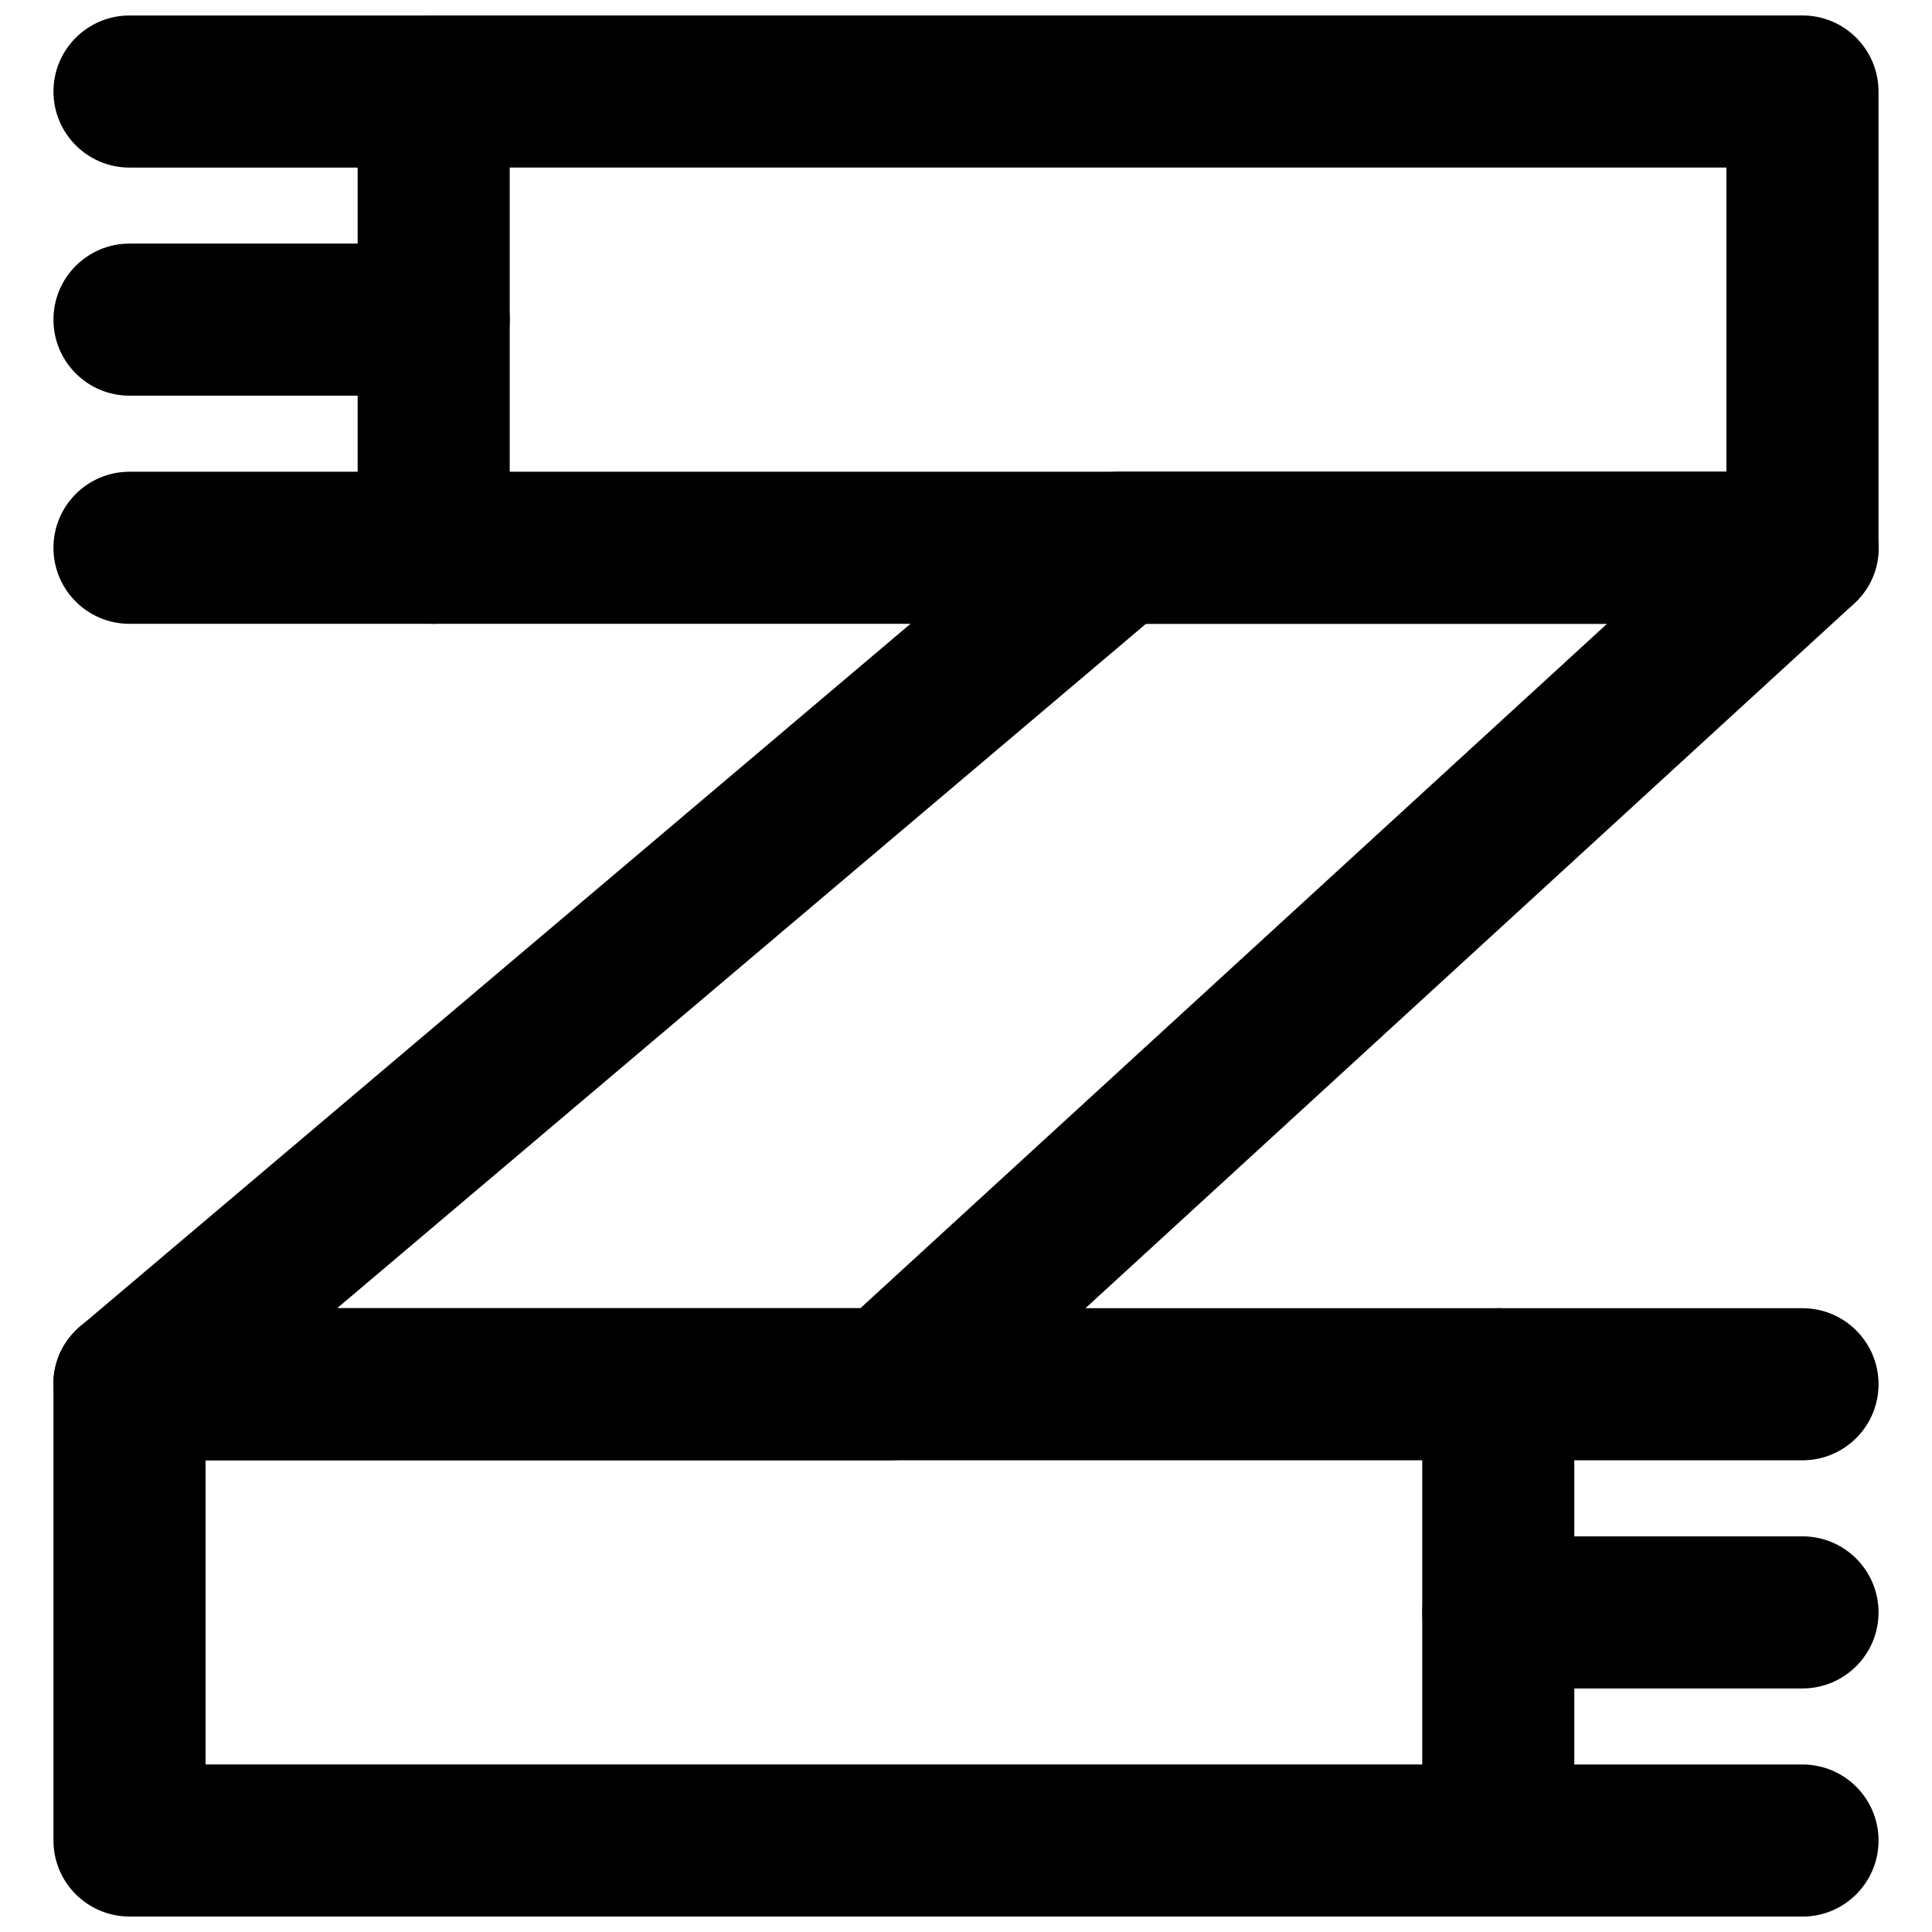
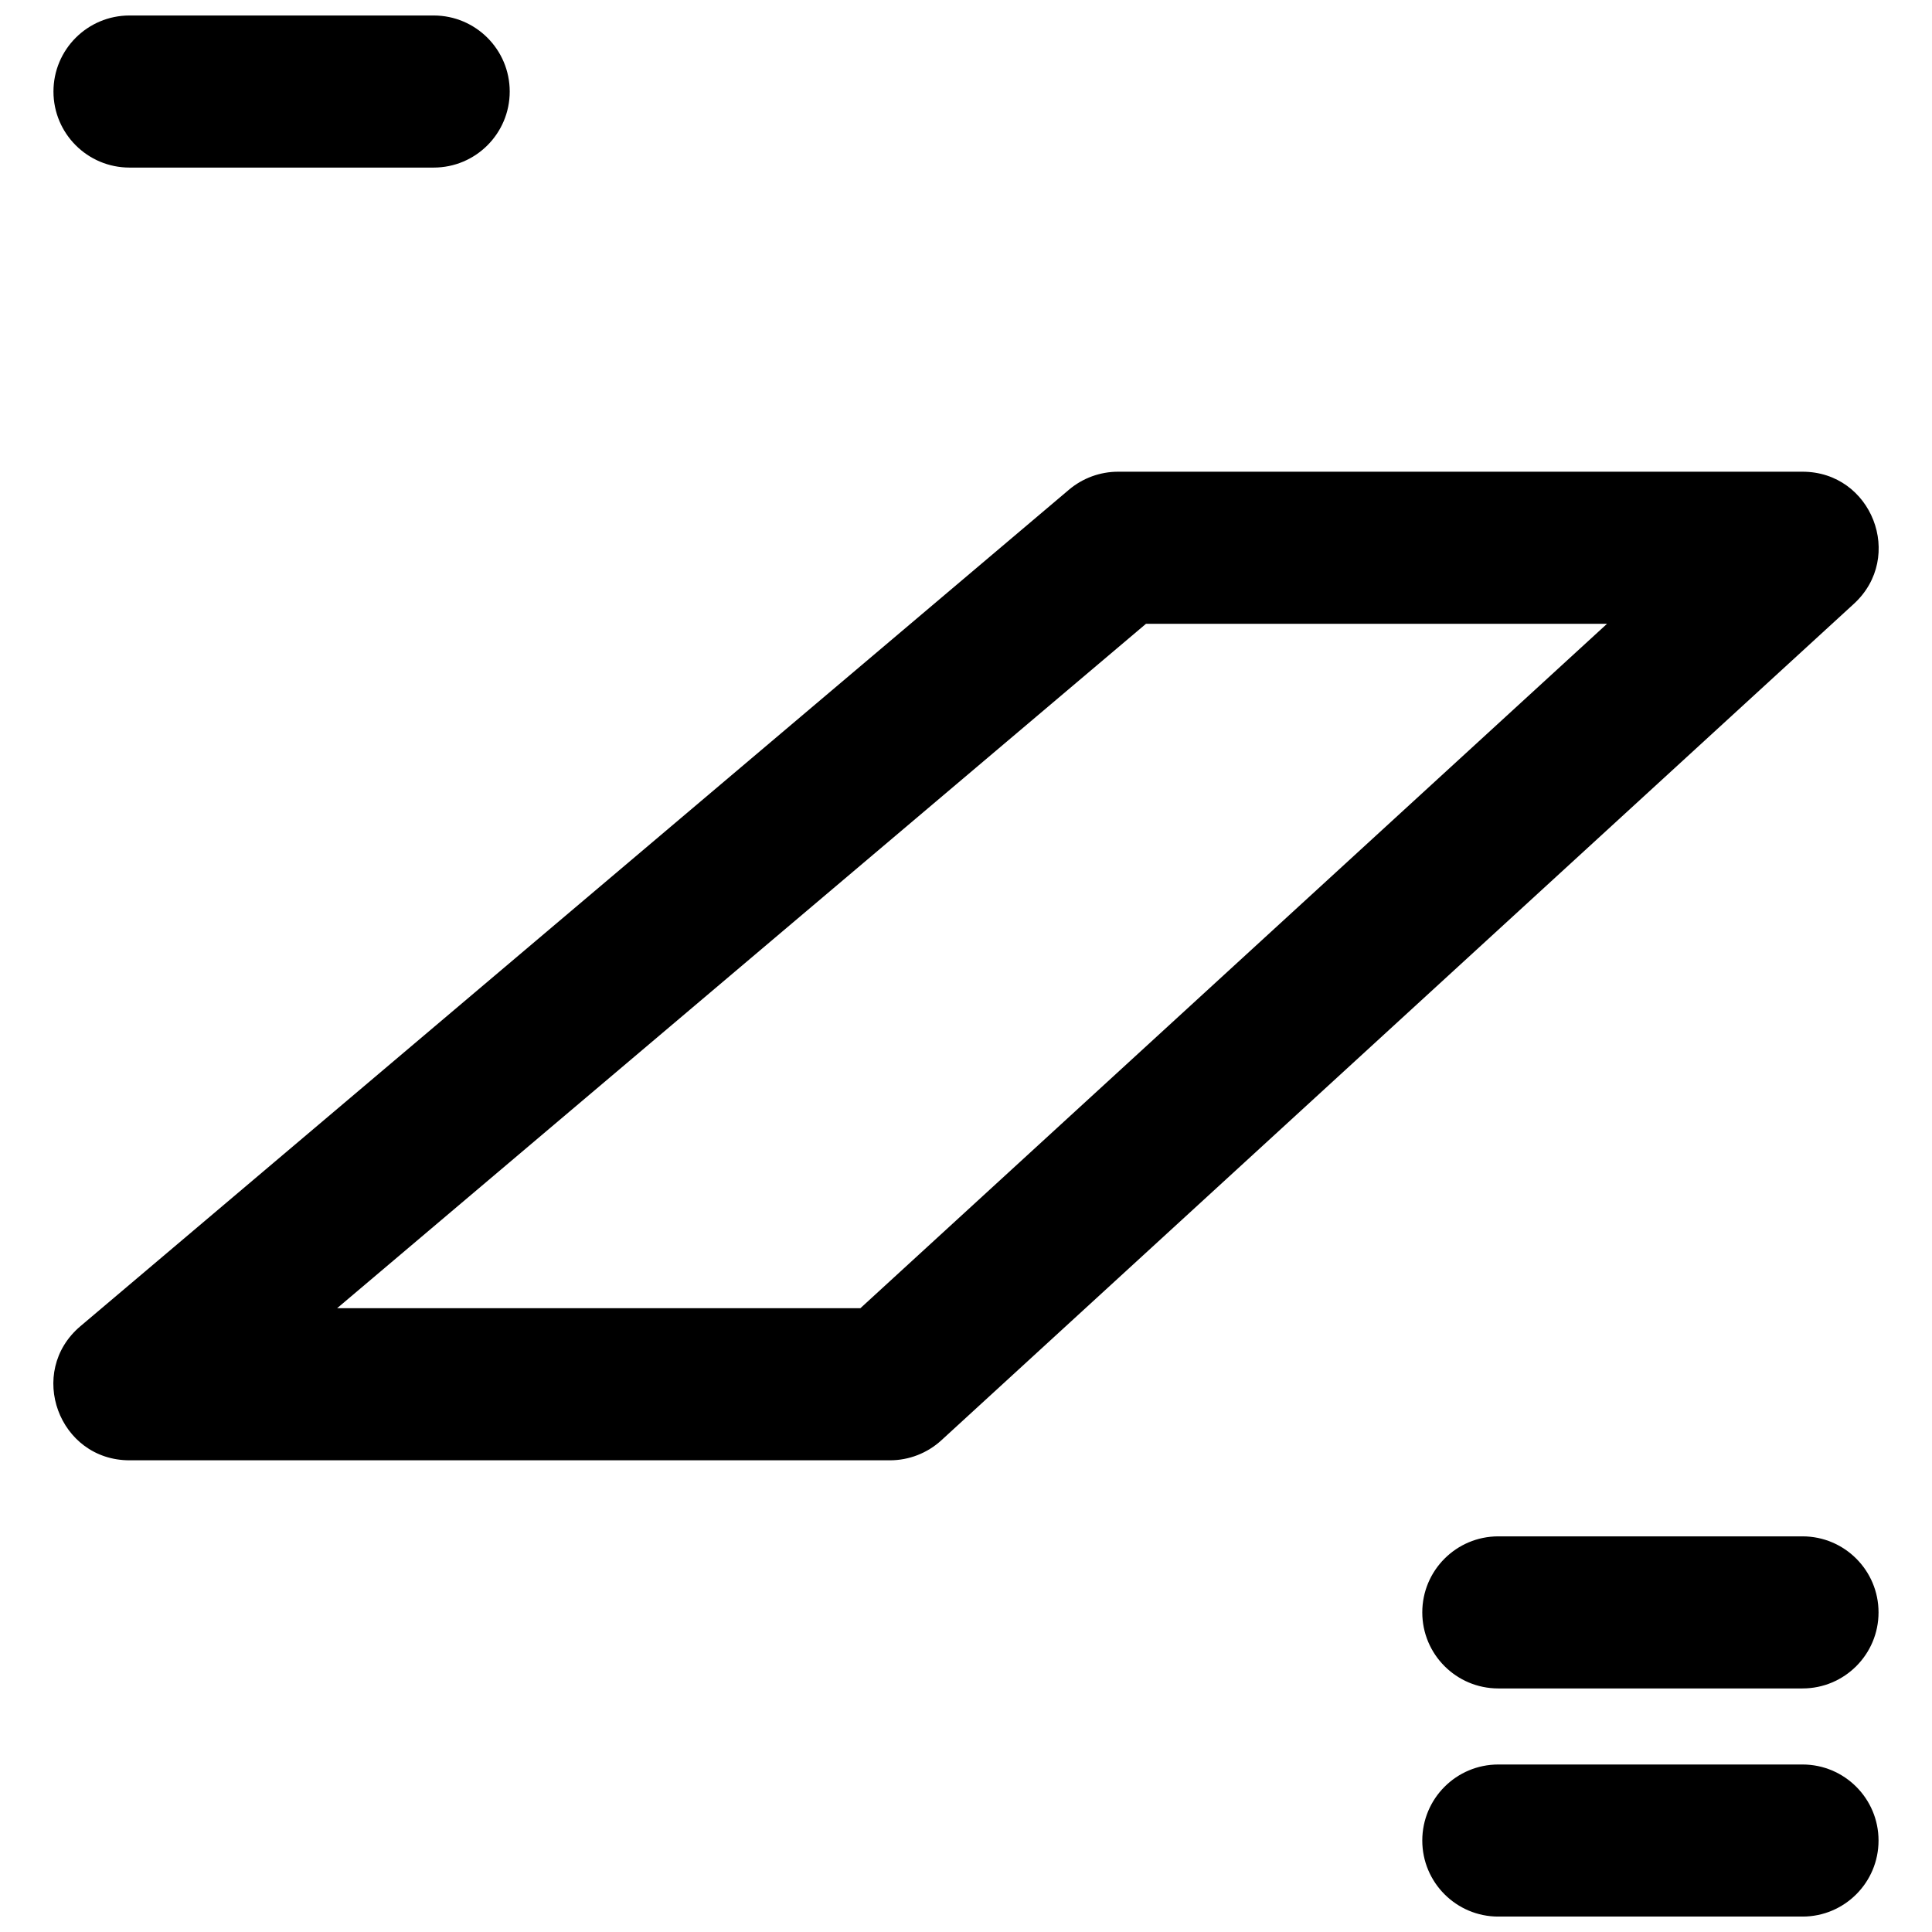
<svg xmlns="http://www.w3.org/2000/svg" width="800px" height="800px" version="1.1" viewBox="144 144 512 512">
  <defs>
    <clipPath id="d">
      <path d="m238 148.09h404v161.91h-404z" />
    </clipPath>
    <clipPath id="c">
      <path d="m158 148.09h122v40.906h-122z" />
    </clipPath>
    <clipPath id="b">
-       <path d="m158 490h404v161.9h-404z" />
-     </clipPath>
+       </clipPath>
    <clipPath id="a">
      <path d="m520 611h122v40.902h-122z" />
    </clipPath>
  </defs>
  <g clip-path="url(#d)">
-     <path d="m258.93 309.31h362.74c11.129 0 20.152-9.023 20.152-20.152v-120.91c0-11.129-9.023-20.152-20.152-20.152h-362.74c-11.133 0-20.152 9.023-20.152 20.152v120.91c0 11.129 9.02 20.152 20.152 20.152zm20.152-120.91h322.44v80.609h-322.44z" fill-rule="evenodd" />
-   </g>
-   <path d="m178.32 309.32h80.609c11.129 0 20.152-9.023 20.152-20.152 0-11.133-9.023-20.152-20.152-20.152h-80.609c-11.133 0-20.152 9.02-20.152 20.152 0 11.129 9.02 20.152 20.152 20.152z" fill-rule="evenodd" />
-   <path d="m178.32 248.86h80.609c11.129 0 20.152-9.023 20.152-20.152 0-11.133-9.023-20.152-20.152-20.152h-80.609c-11.133 0-20.152 9.02-20.152 20.152 0 11.129 9.02 20.152 20.152 20.152z" fill-rule="evenodd" />
+     </g>
  <g clip-path="url(#c)">
    <path d="m178.32 188.41h80.609c11.129 0 20.152-9.023 20.152-20.152 0-11.133-9.023-20.152-20.152-20.152h-80.609c-11.133 0-20.152 9.02-20.152 20.152 0 11.129 9.02 20.152 20.152 20.152z" fill-rule="evenodd" />
  </g>
  <g clip-path="url(#b)">
    <path d="m178.32 651.9h362.74c11.129 0 20.152-9.023 20.152-20.152v-120.91c0-11.129-9.023-20.152-20.152-20.152h-362.74c-11.133 0-20.152 9.023-20.152 20.152v120.91c0 11.129 9.02 20.152 20.152 20.152zm20.152-120.91h322.44v80.609h-322.44z" fill-rule="evenodd" />
  </g>
-   <path d="m621.68 490.69h-80.609c-11.133 0-20.152 9.02-20.152 20.152 0 11.129 9.02 20.152 20.152 20.152h80.609c11.129 0 20.152-9.023 20.152-20.152 0-11.133-9.023-20.152-20.152-20.152z" fill-rule="evenodd" />
  <path d="m621.68 551.15h-80.609c-11.133 0-20.152 9.023-20.152 20.152 0 11.129 9.02 20.152 20.152 20.152h80.609c11.129 0 20.152-9.023 20.152-20.152 0-11.129-9.023-20.152-20.152-20.152z" fill-rule="evenodd" />
  <g clip-path="url(#a)">
    <path d="m621.68 611.61h-80.609c-11.133 0-20.152 9.023-20.152 20.152 0 11.129 9.02 20.152 20.152 20.152h80.609c11.129 0 20.152-9.023 20.152-20.152 0-11.129-9.023-20.152-20.152-20.152z" fill-rule="evenodd" />
  </g>
  <path d="m372.01 490.69h-138.67l214.35-181.37h122.18zm7.84 40.305c5.039 0 9.898-1.891 13.617-5.297l241.83-221.68c13.547-12.422 4.762-35.008-13.617-35.008h-181.37c-4.769 0-9.379 1.688-13.02 4.766l-261.98 221.68c-14.332 12.129-5.754 35.539 13.02 35.539z" fill-rule="evenodd" />
</svg>